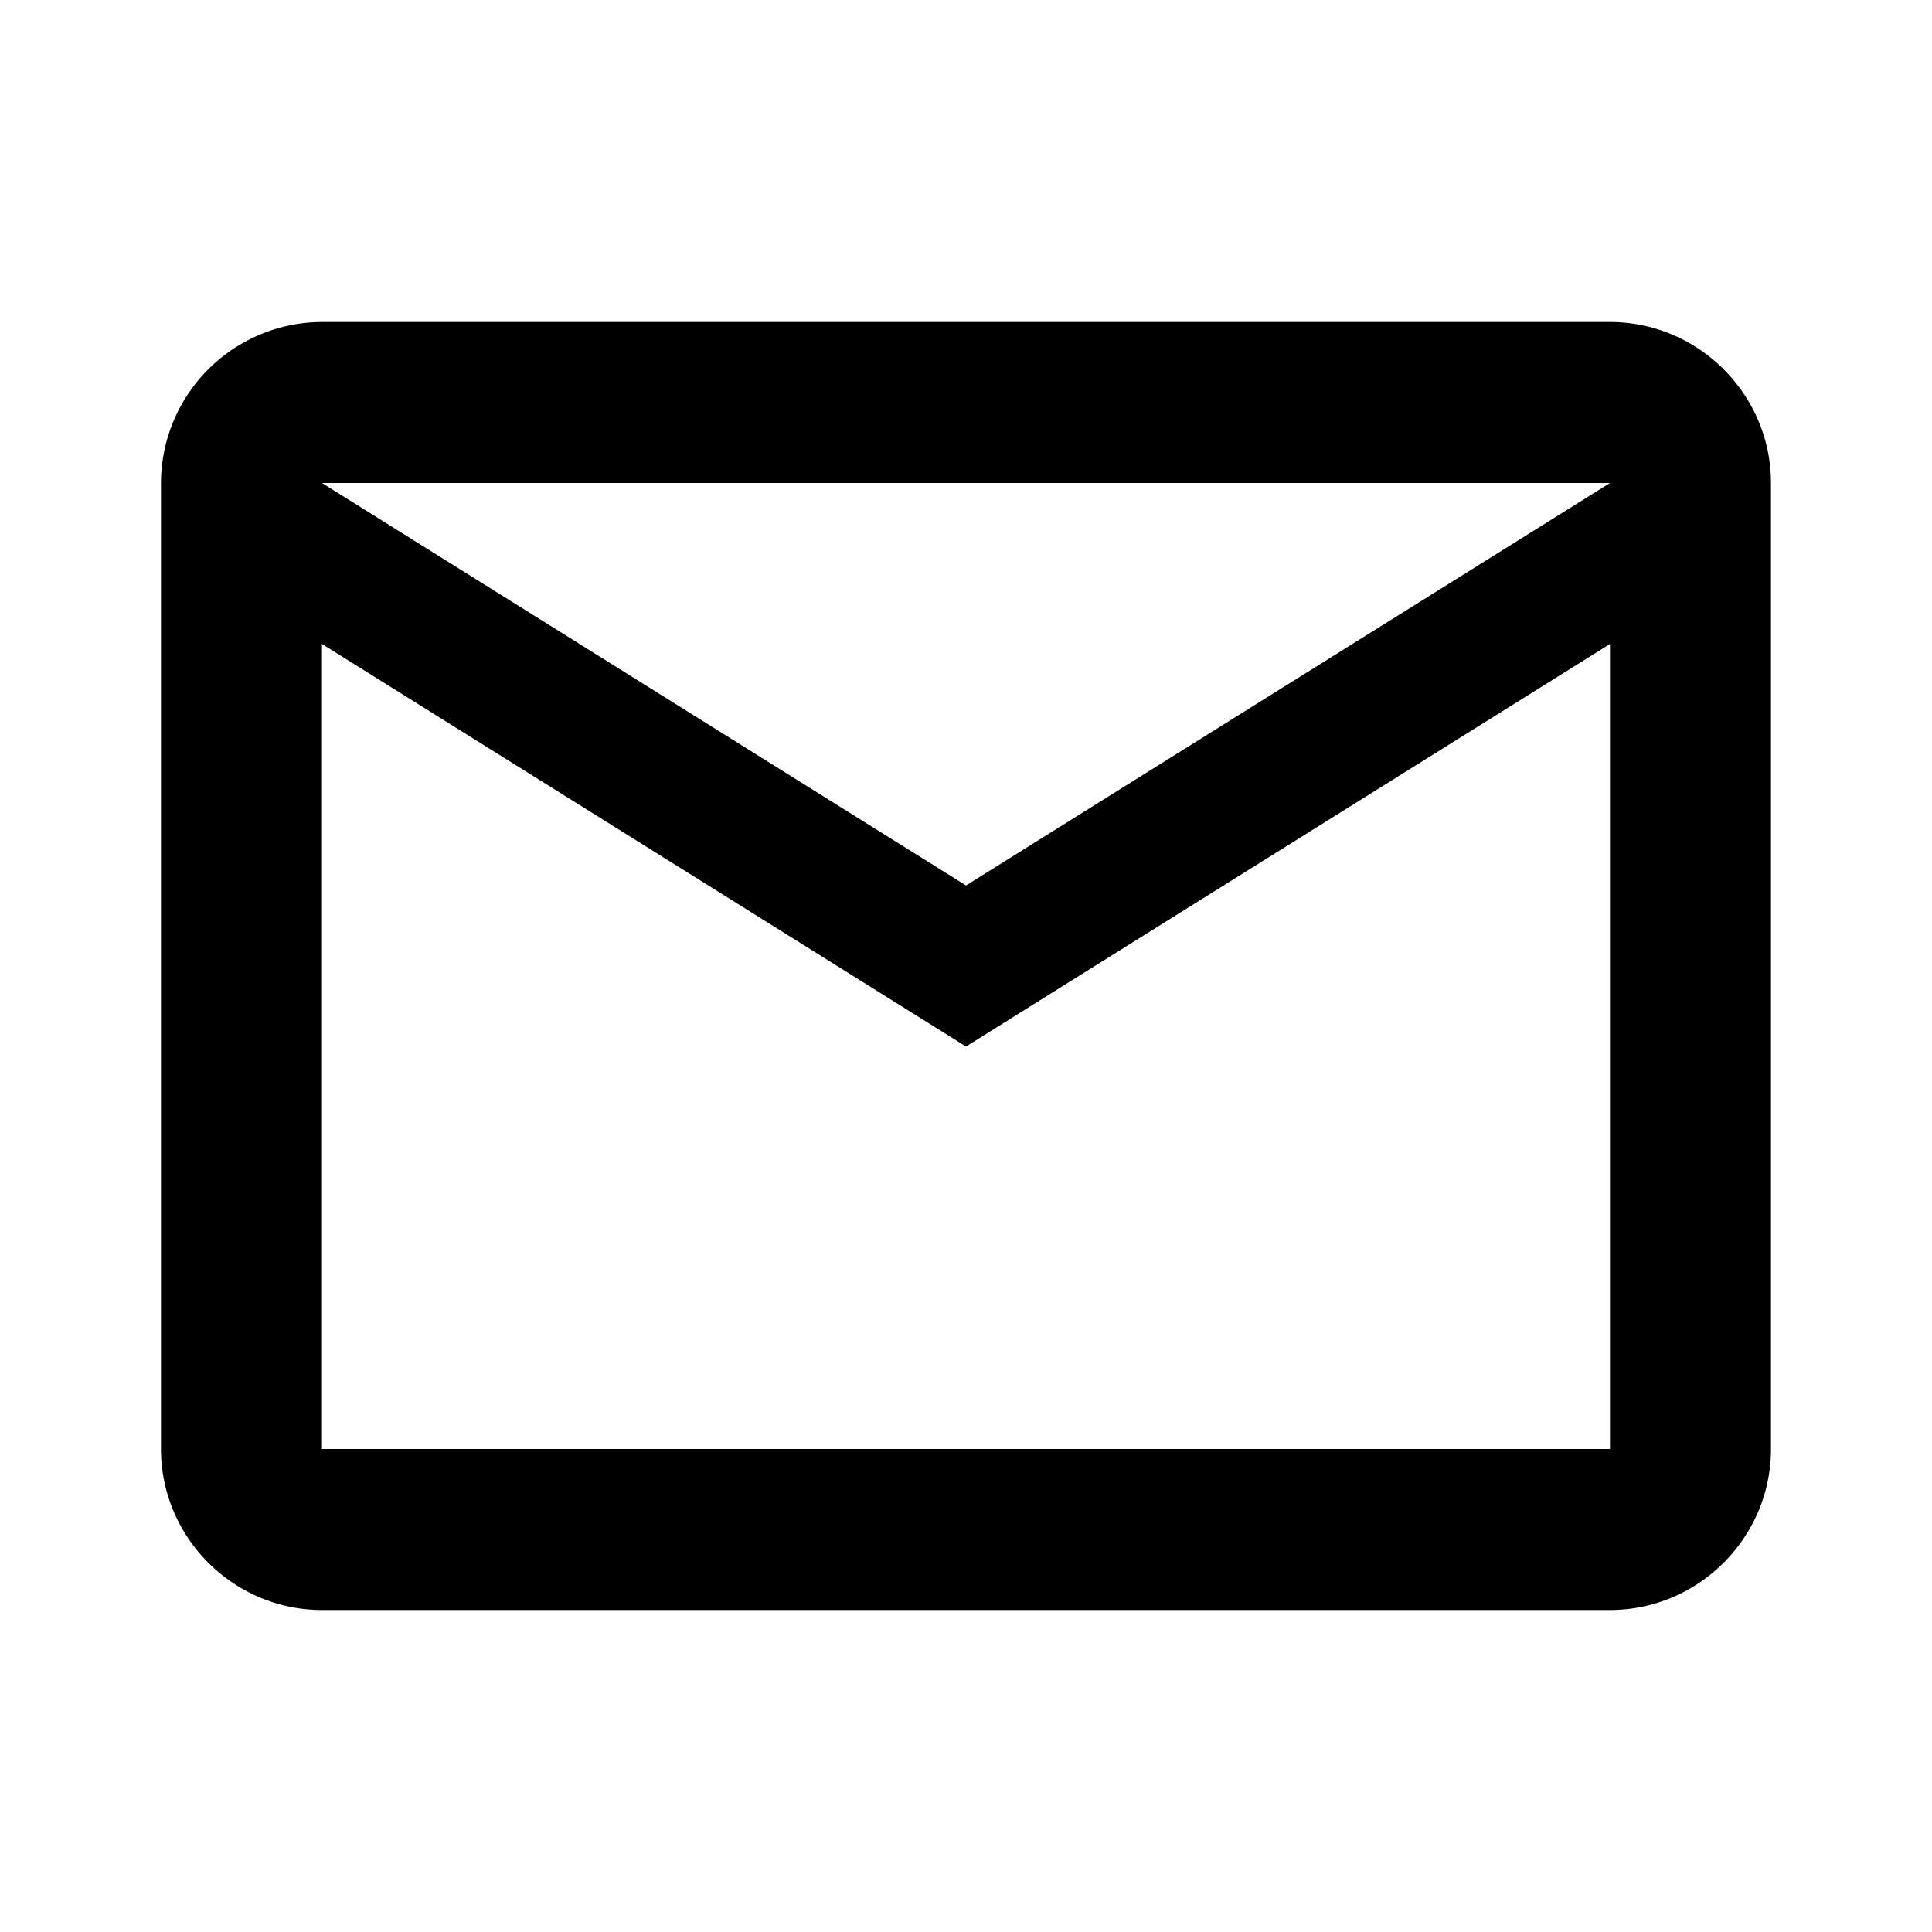
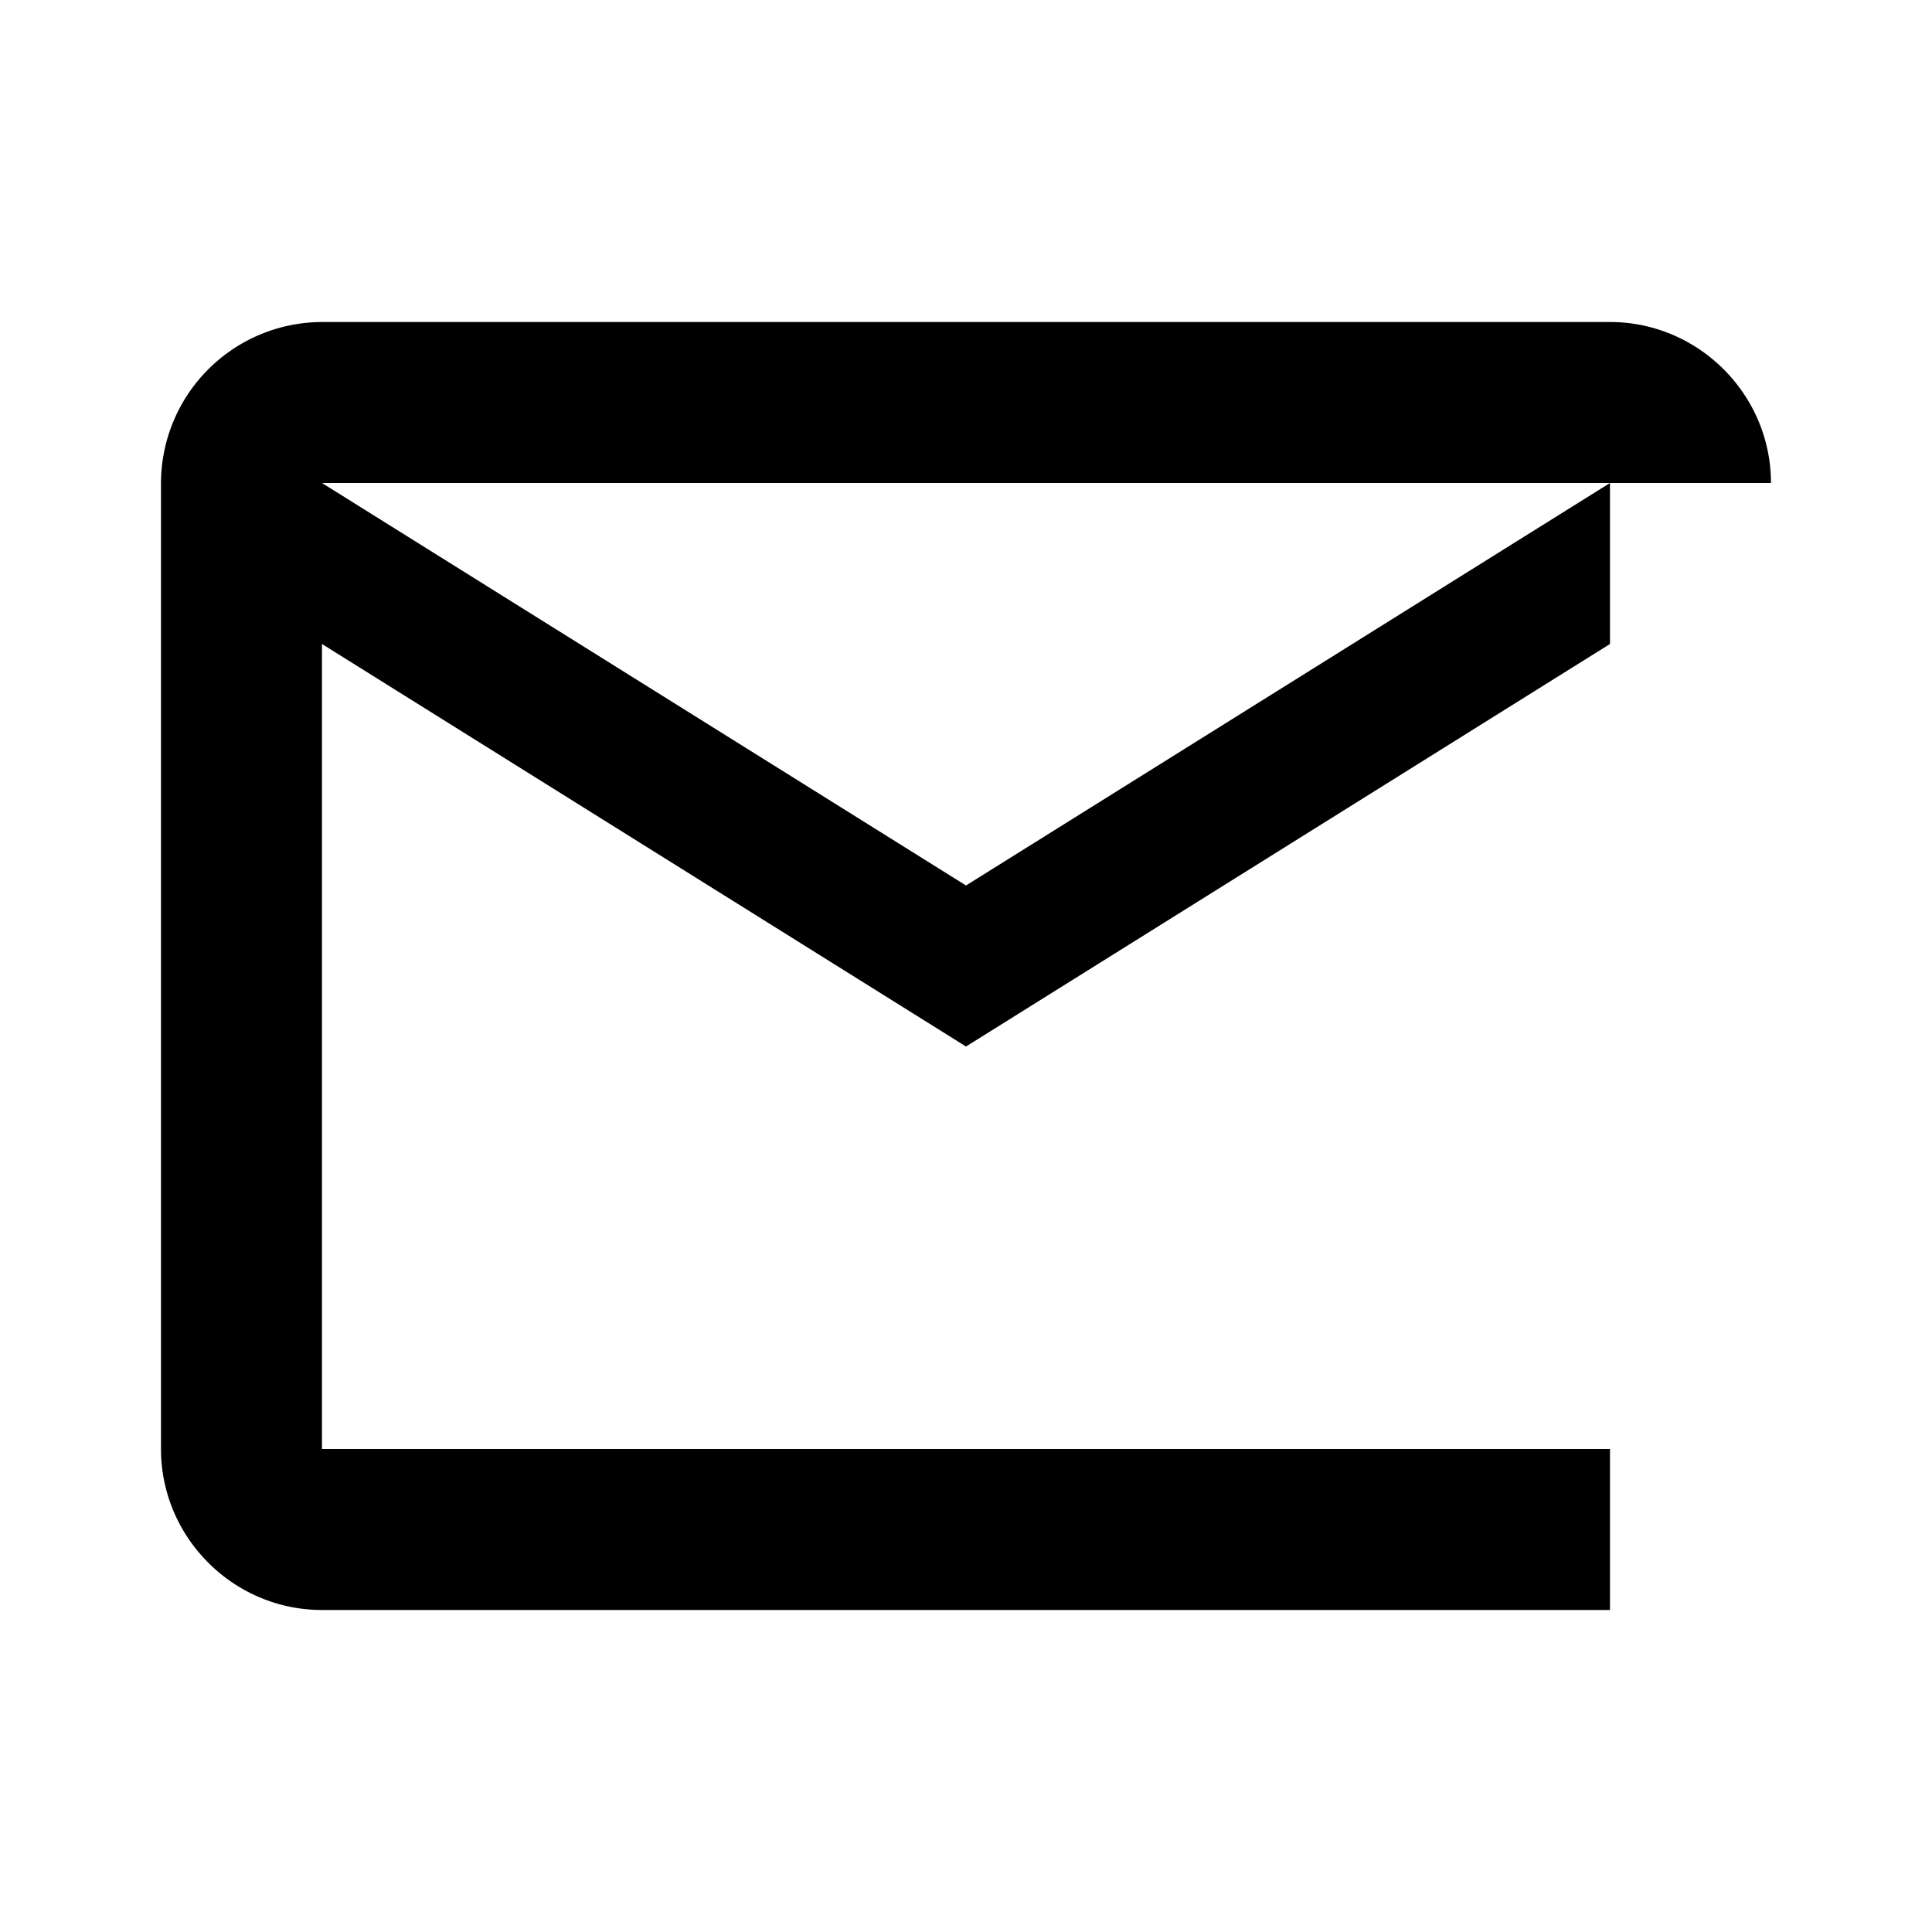
<svg xmlns="http://www.w3.org/2000/svg" viewBox="0 0 40 40" fill="none">
-   <path d="M36.666 10c0-1.833-1.5-3.333-3.333-3.333H6.666A3.343 3.343 0 003.333 10v20c0 1.833 1.5 3.333 3.333 3.333h26.667c1.833 0 3.333-1.5 3.333-3.333V10zm-3.333 0L20 18.333 6.666 10h26.667zm0 20H6.666V13.333L20 21.667l13.333-8.334V30z" fill="currentColor" />
+   <path d="M36.666 10c0-1.833-1.5-3.333-3.333-3.333H6.666A3.343 3.343 0 003.333 10v20c0 1.833 1.5 3.333 3.333 3.333h26.667V10zm-3.333 0L20 18.333 6.666 10h26.667zm0 20H6.666V13.333L20 21.667l13.333-8.334V30z" fill="currentColor" />
</svg>